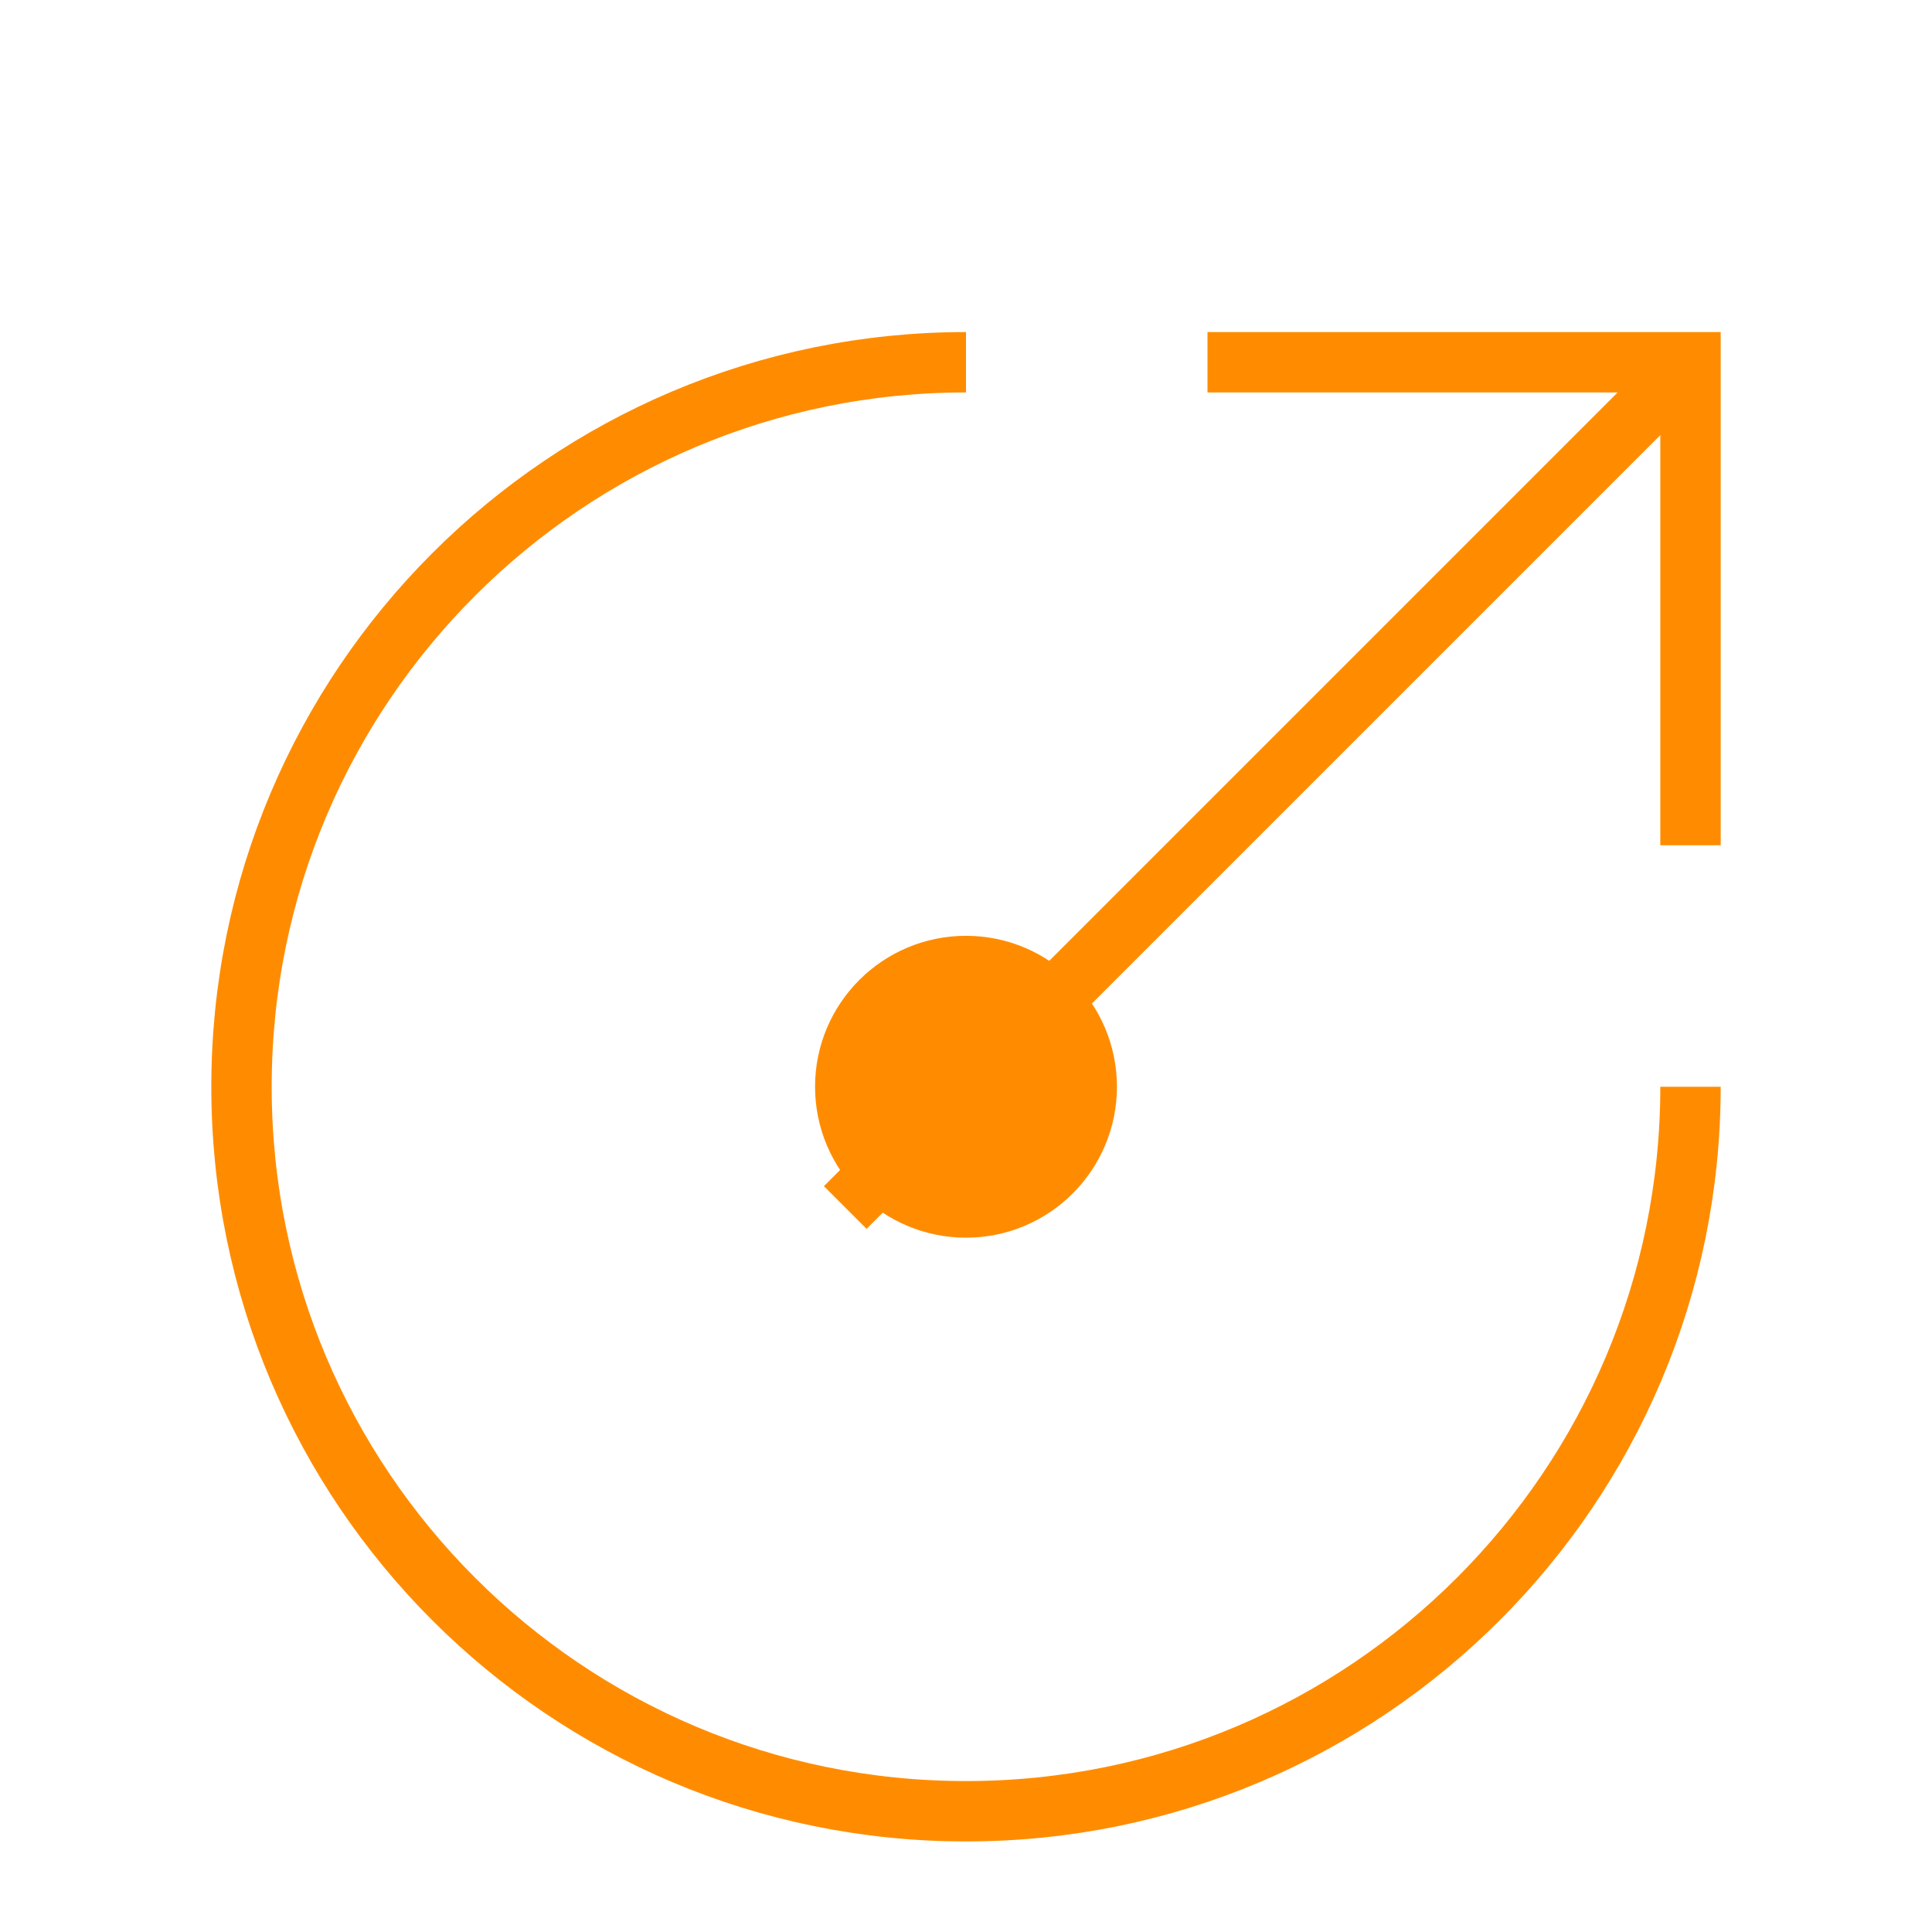
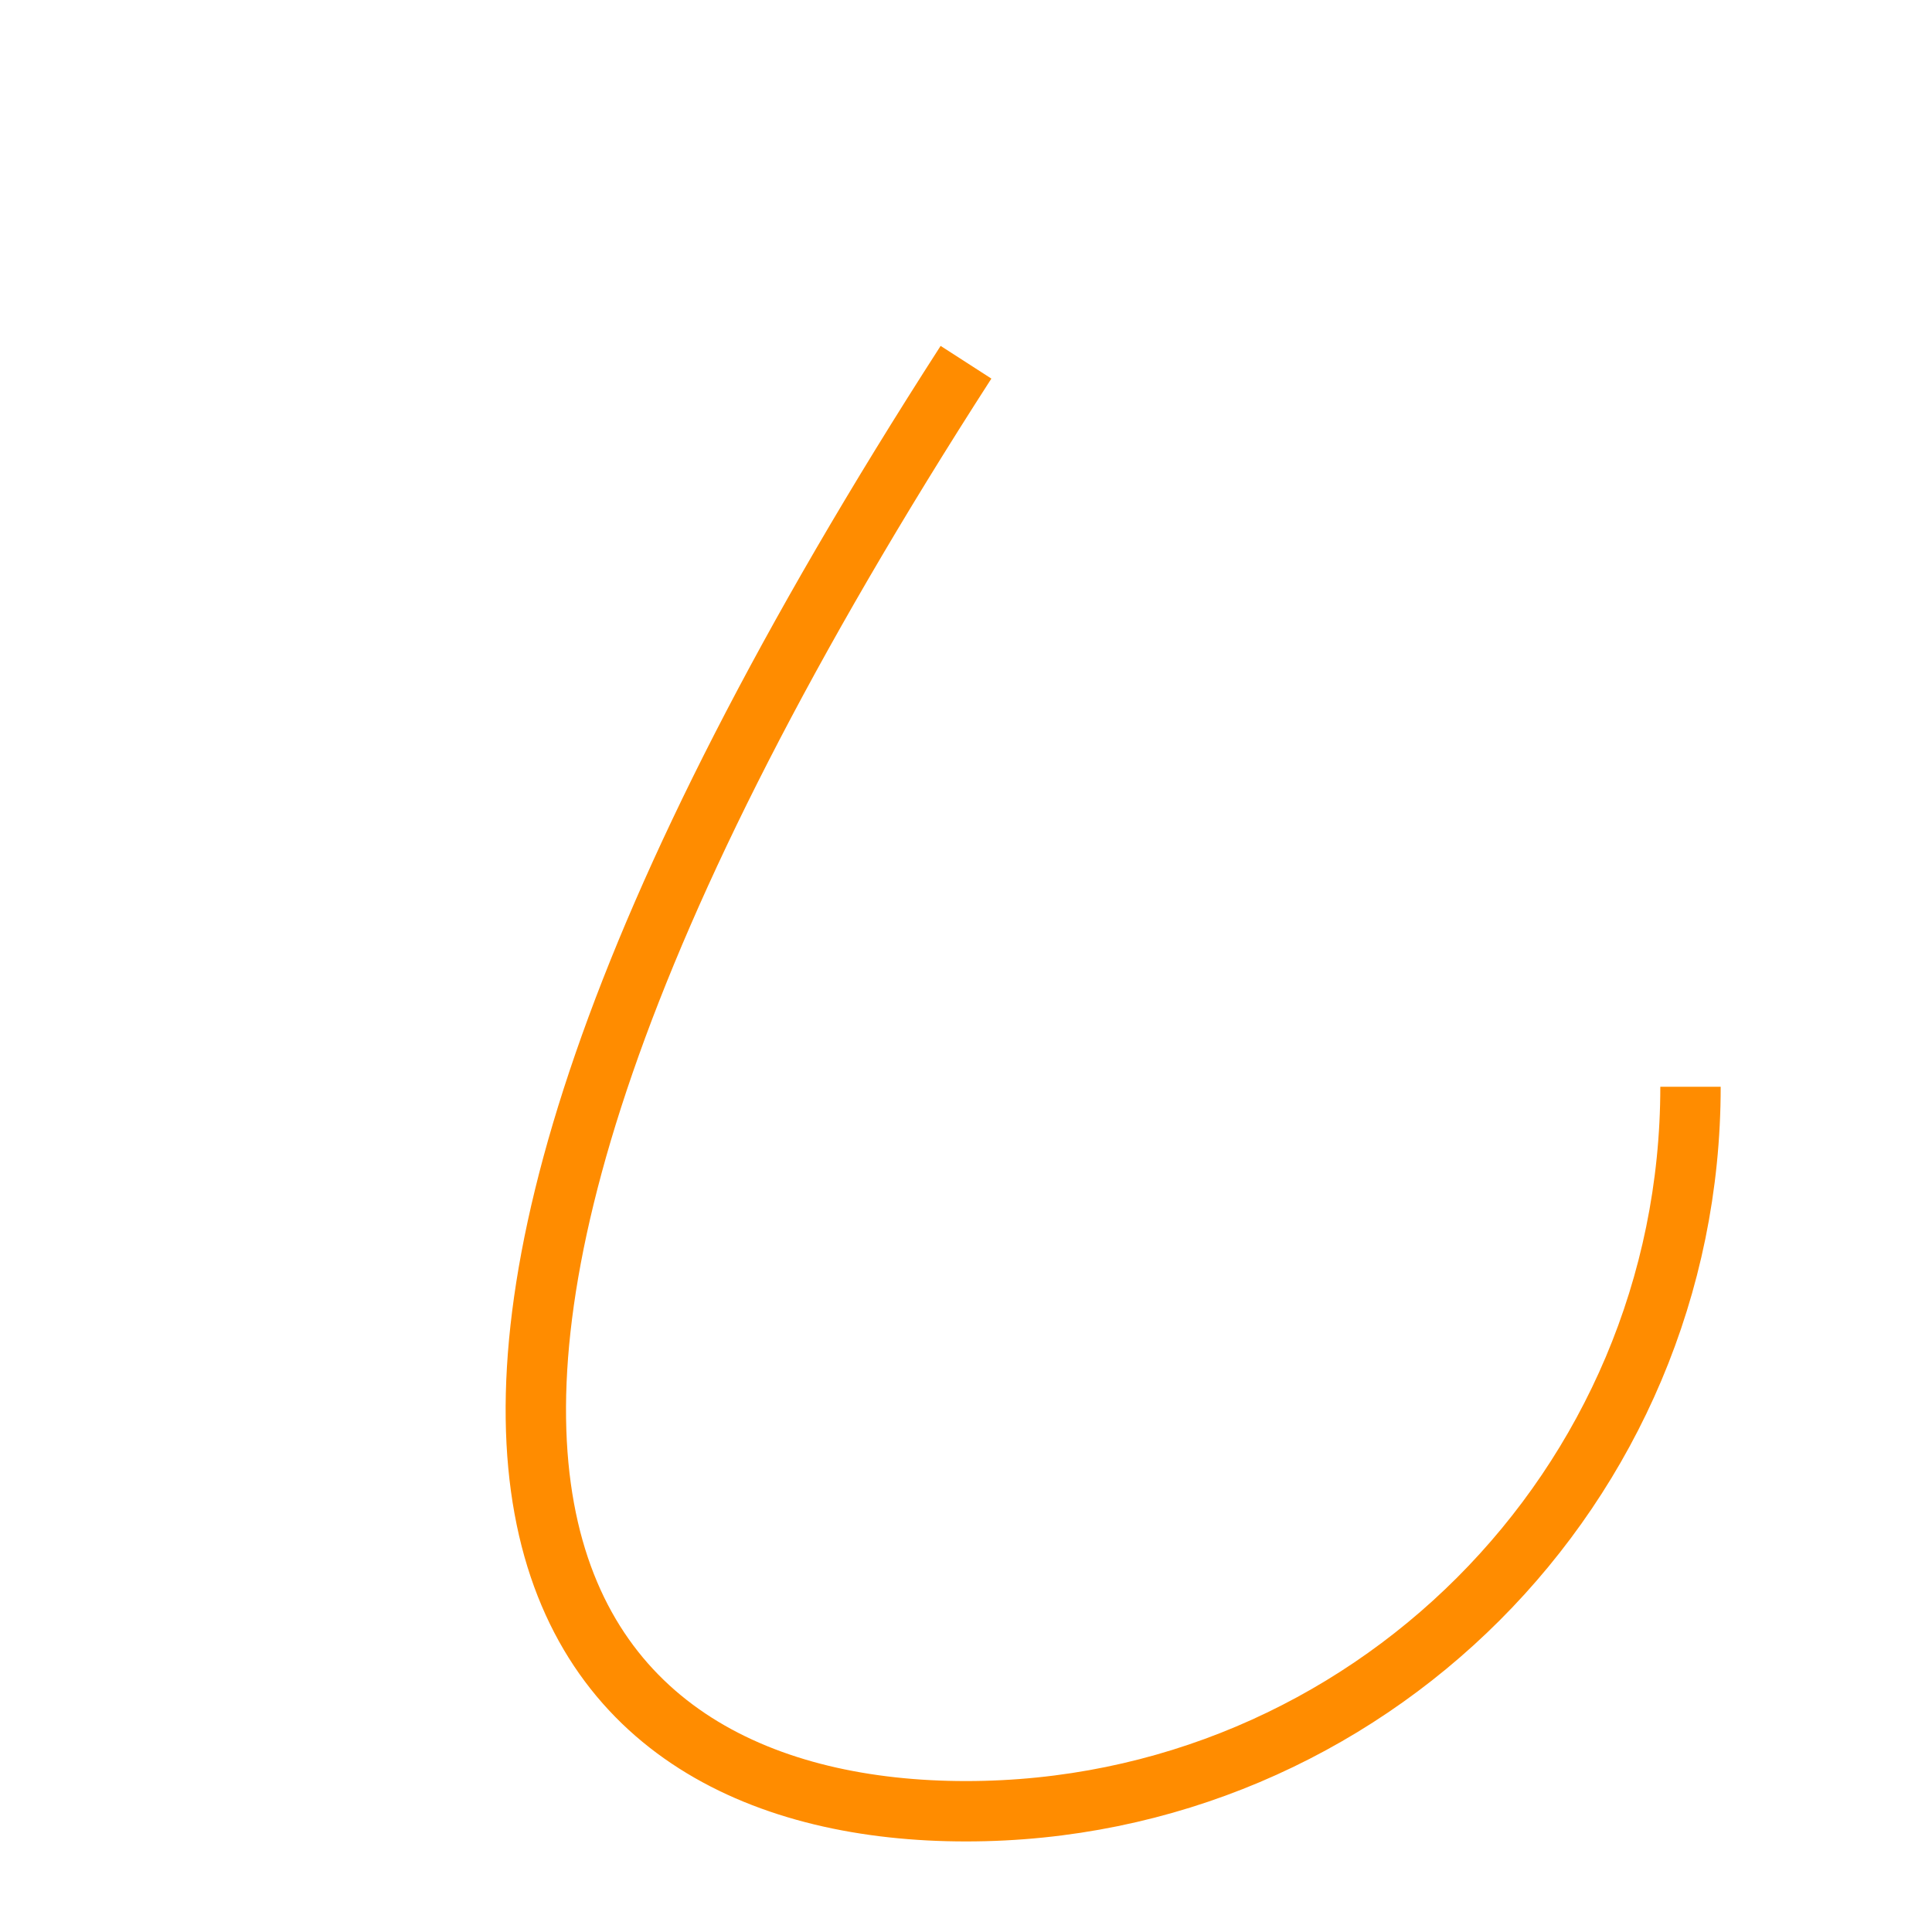
<svg xmlns="http://www.w3.org/2000/svg" width="64" height="64" viewBox="0 0 64 64" fill="none" stroke="#FF8C00" stroke-width="2">
-   <path d="M32 12C18.745 12 8 22.745 8 36C8 49.255 18.745 60 32 60C45.255 60 56 49.255 56 36" />
-   <path d="M56 12L28 40" />
-   <path d="M40 12H56V28" />
-   <circle cx="32" cy="36" r="4" fill="#FF8C00" />
+   <path d="M32 12C8 49.255 18.745 60 32 60C45.255 60 56 49.255 56 36" />
</svg>